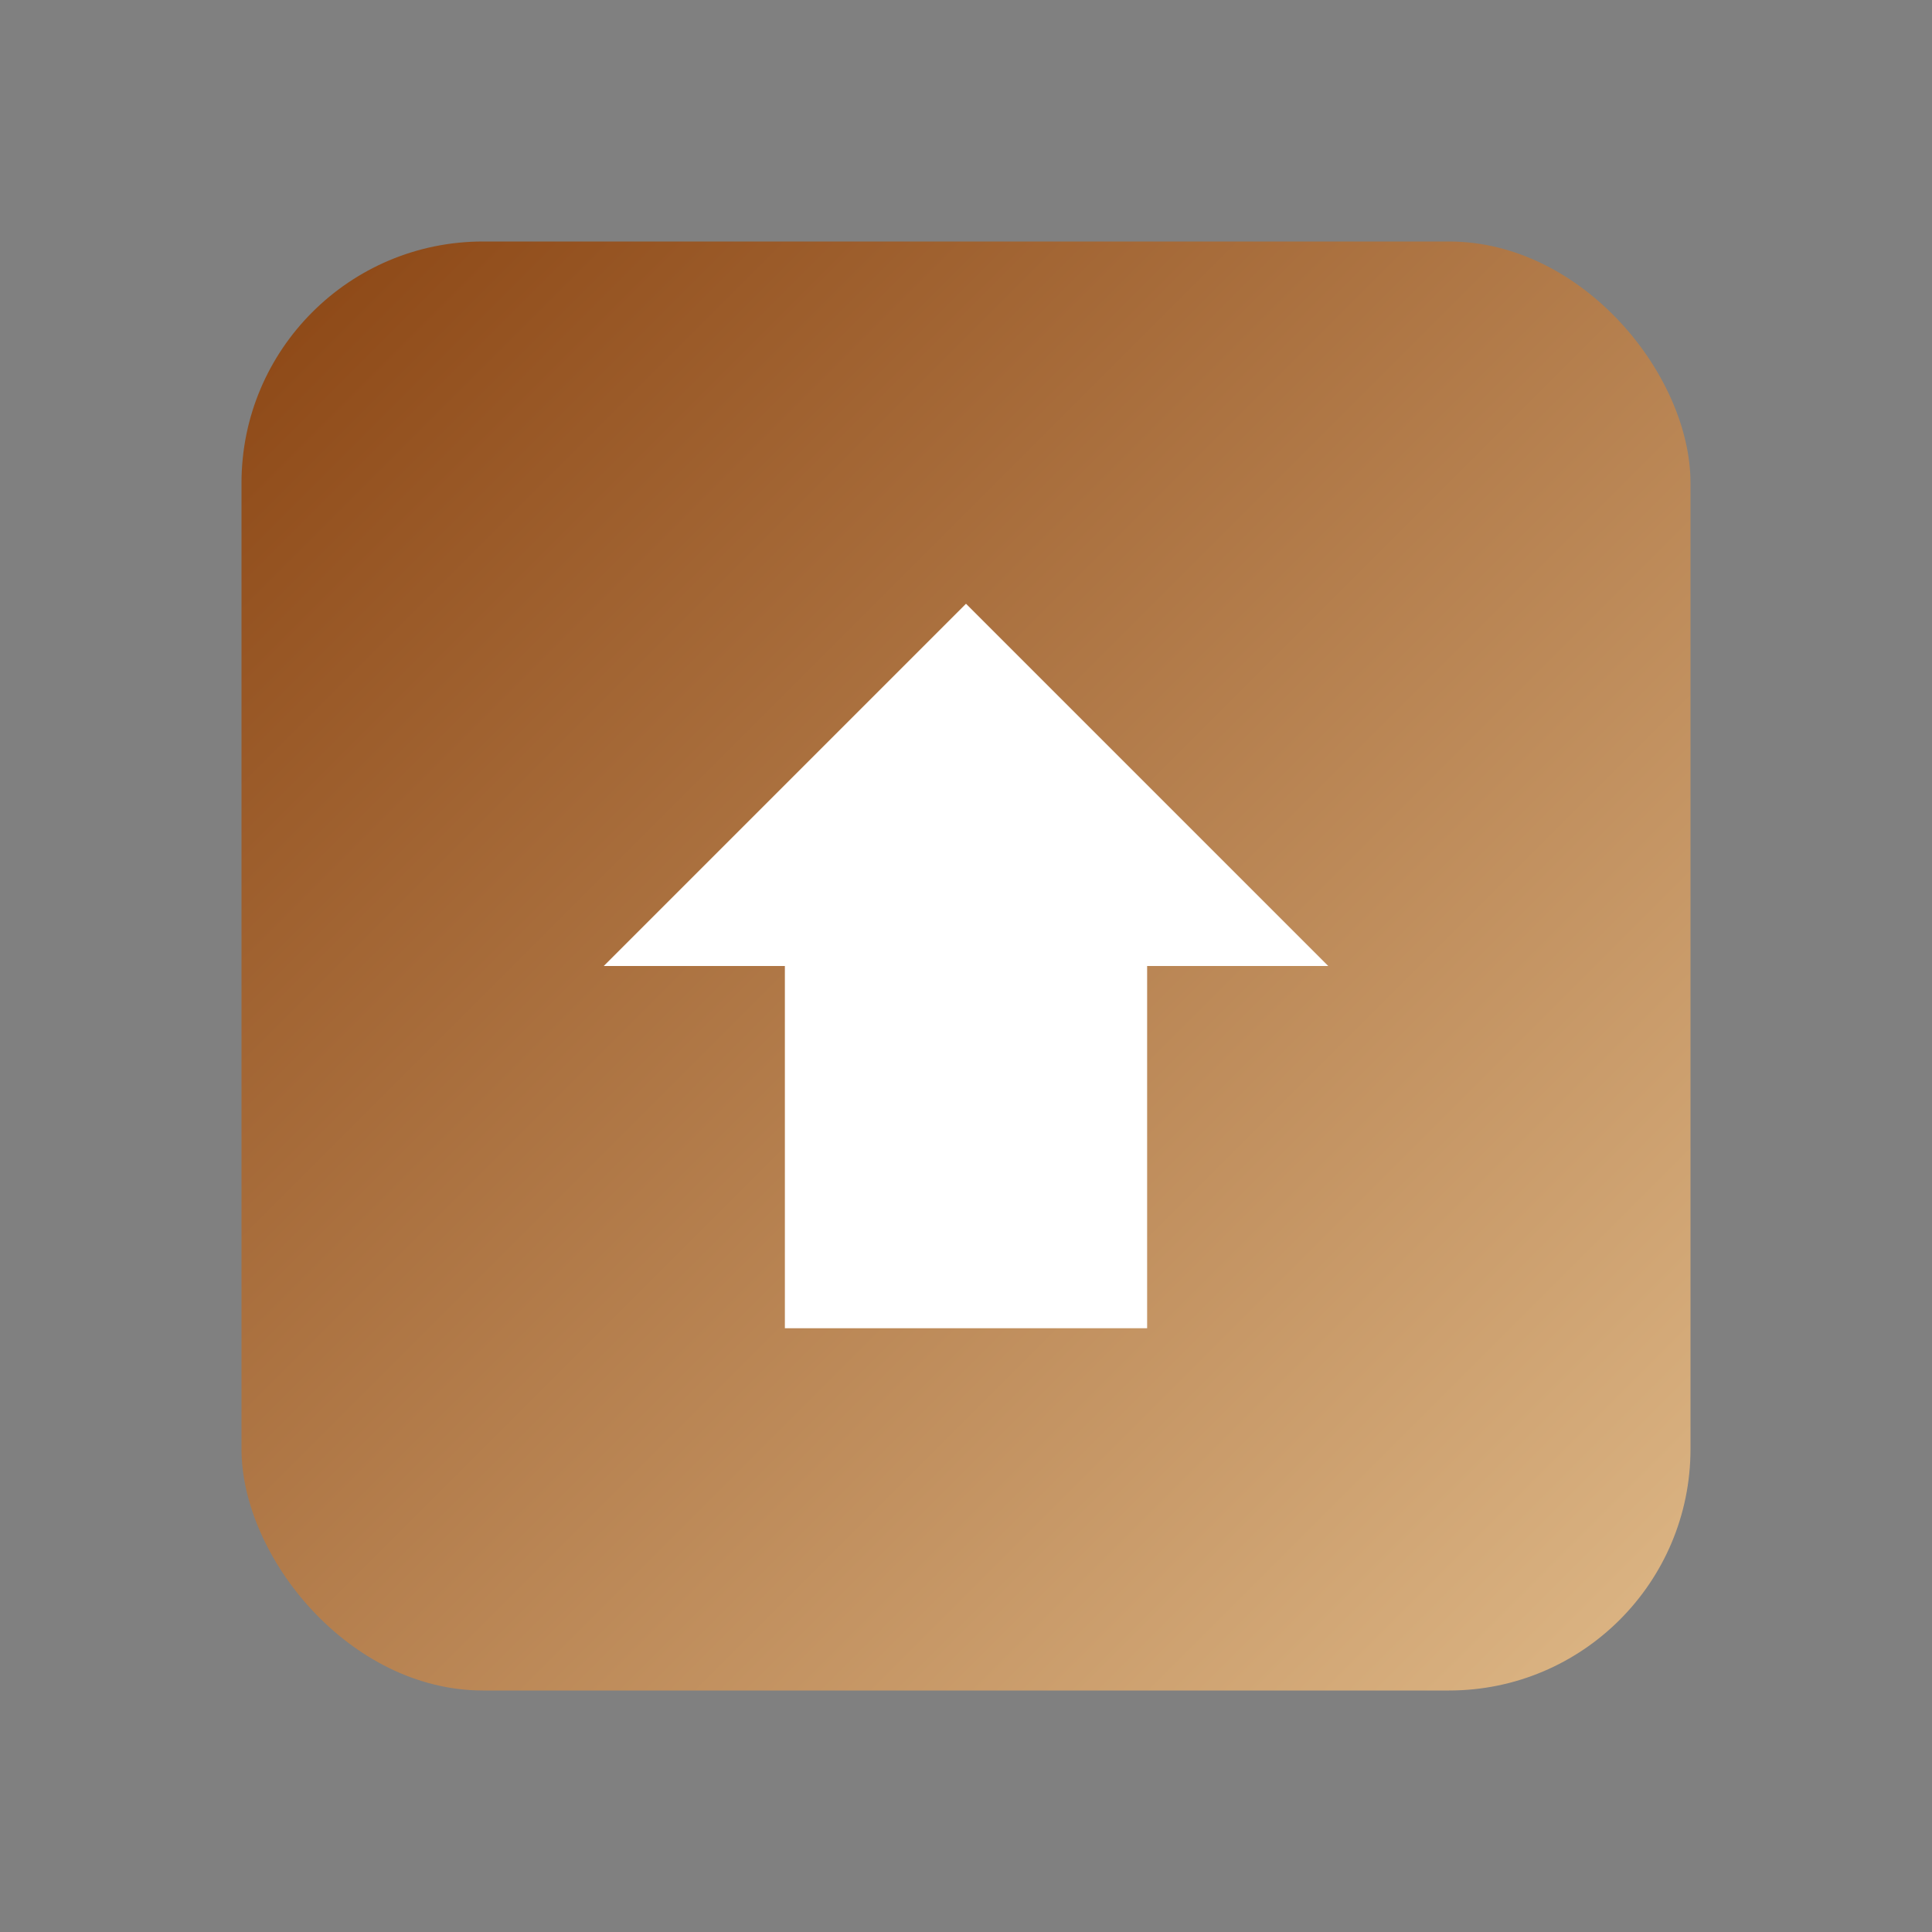
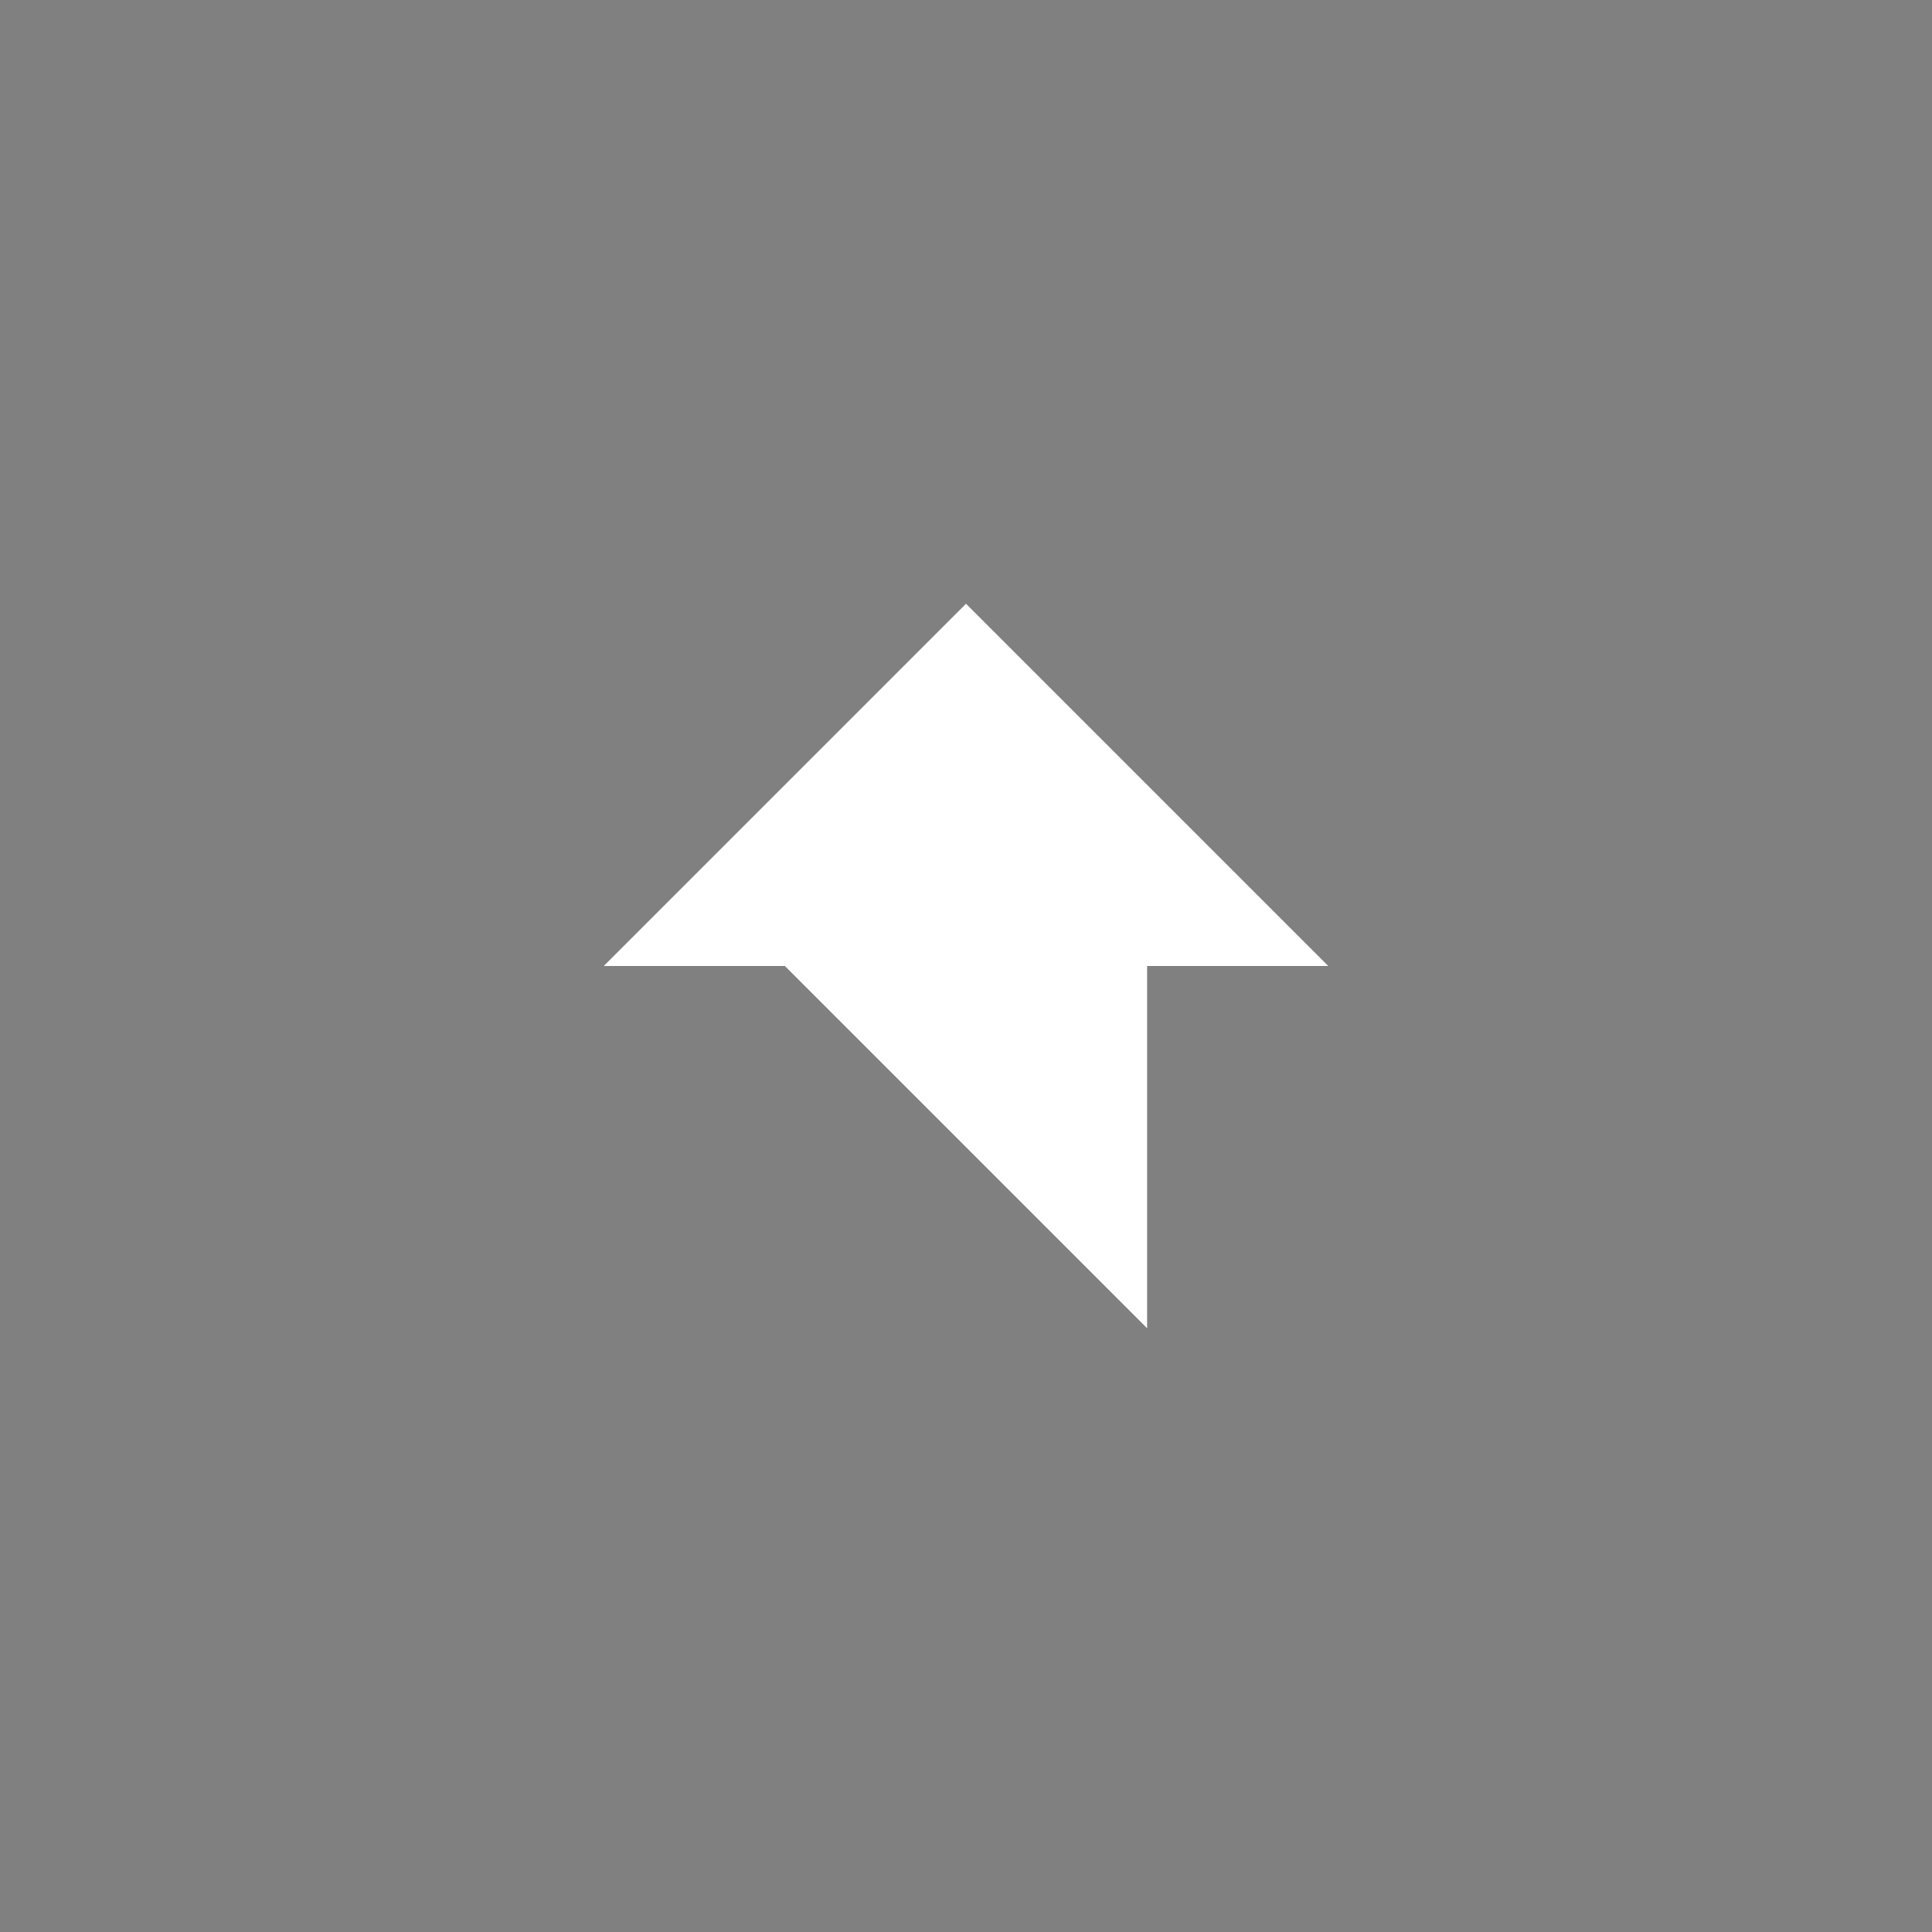
<svg xmlns="http://www.w3.org/2000/svg" width="32" height="32" viewBox="0 0 32 32">
  <rect x="0" y="0" width="32" height="32" fill="#808080" stroke="none" />
  <defs>
    <linearGradient id="grad" x1="0%" y1="0%" x2="100%" y2="100%">
      <stop offset="0%" style="stop-color:#8B4513;stop-opacity:1" />
      <stop offset="100%" style="stop-color:#DEB887;stop-opacity:1" />
    </linearGradient>
  </defs>
-   <rect x="4" y="4" width="24" height="24" rx="4" fill="url(#grad)" />
-   <path d="M10 16 L16 10 L22 16 L19 16 L19 22 L13 22 L13 16 Z" fill="white" />
+   <path d="M10 16 L16 10 L22 16 L19 16 L19 22 L13 16 Z" fill="white" />
</svg>